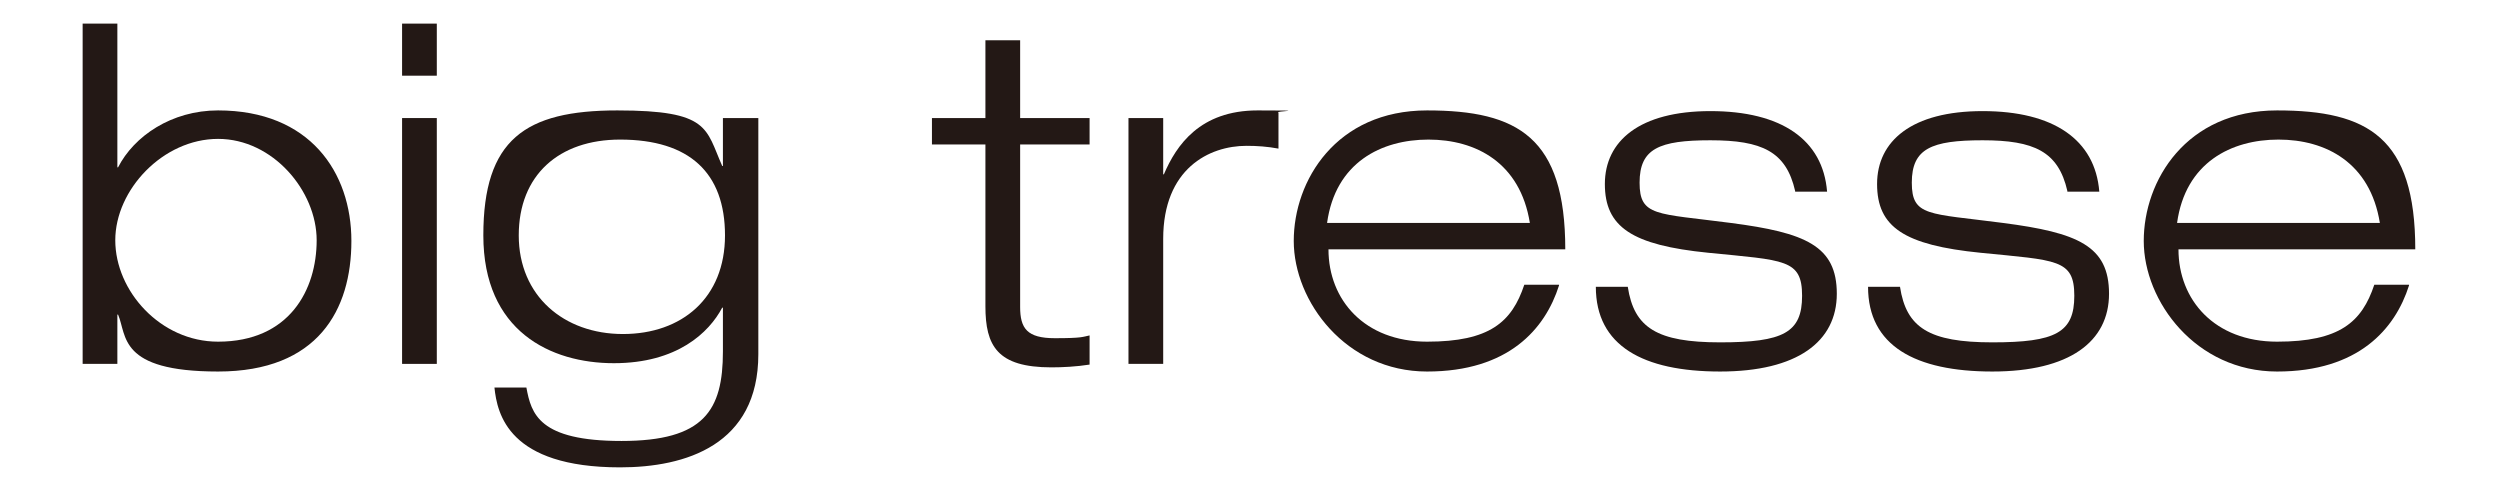
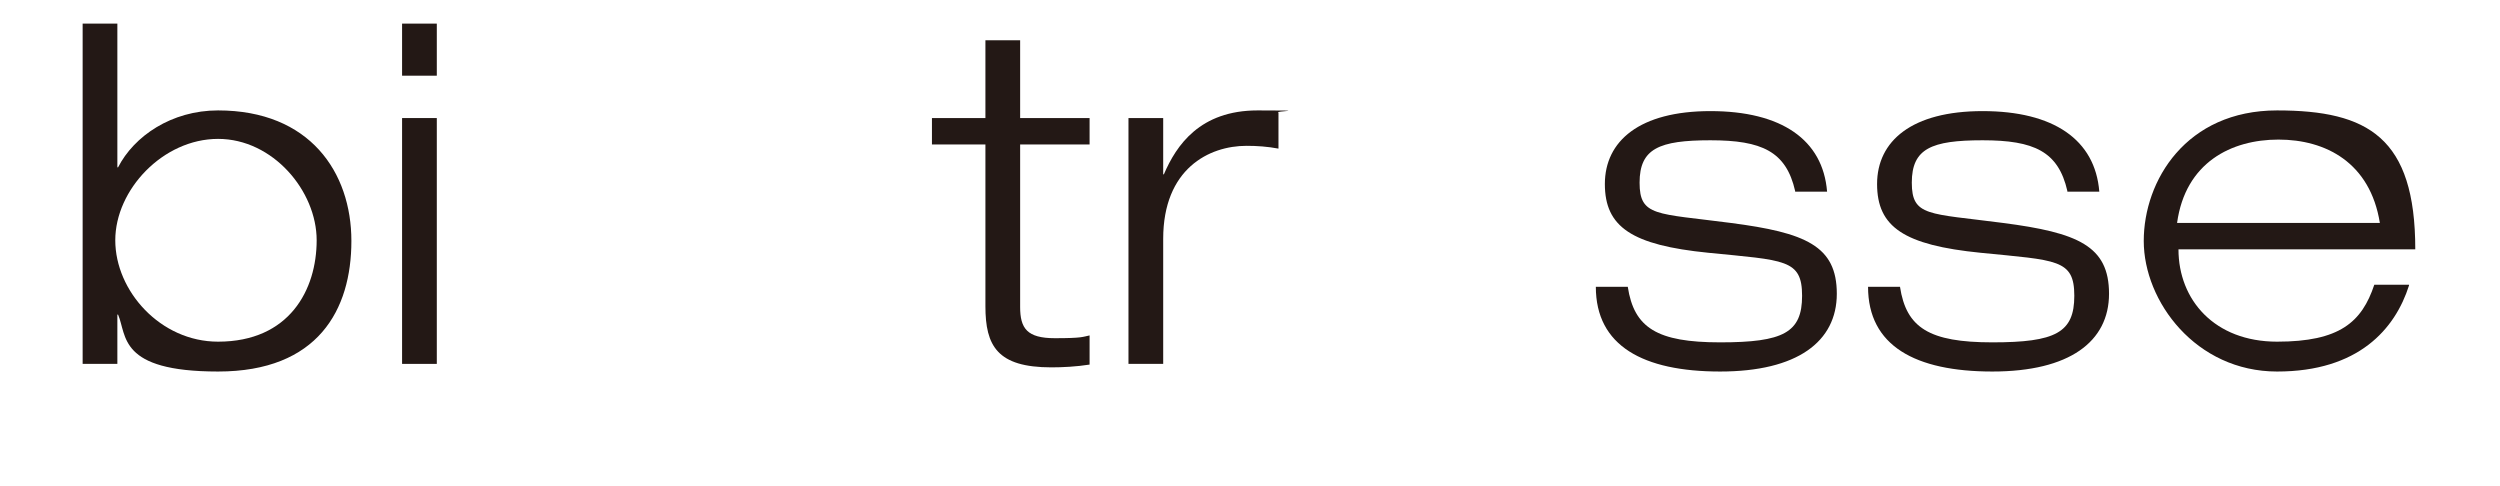
<svg xmlns="http://www.w3.org/2000/svg" id="_レイヤー_1" data-name="レイヤー_1" version="1.1" viewBox="0 0 360 70">
  <defs>
    <style>
      .st0 {
        fill: #231815;
      }
    </style>
  </defs>
  <path class="st0" d="M11.9,3.4h5v20.7h.1c2.3-4.5,7.7-8.2,14.4-8.2,13.2,0,19.2,8.9,19.2,18.8s-4.8,18.8-19.2,18.8-13.1-5.2-14.4-8.2h-.1v7.1h-5V3.4ZM31.4,49.2c10.3,0,14.2-7.5,14.2-14.6s-6.3-14.6-14.2-14.6-14.8,7.3-14.8,14.6,6.5,14.6,14.8,14.6Z" />
  <path class="st0" d="M57.9,3.4h5v7.5h-5V3.4ZM57.9,17h5v35.4h-5V17Z" />
-   <path class="st0" d="M104.2,17h5v34c0,13.1-10.5,16.3-19.9,16.3-16.1,0-17.7-7.7-18.1-11.5h4.6c.7,3.8,1.8,7.7,13.7,7.7s14.6-4.4,14.6-12.9v-6.3h-.1c-1.9,3.6-6.5,8-15.6,8s-18.8-4.6-18.8-18.4,6-18,19.3-18,12.7,2.6,15.1,8h.1v-6.9ZM89.3,20.1c-8.8,0-14.6,5.1-14.6,13.8s6.5,14.2,15,14.2,14.7-5.2,14.7-14.2-5.1-13.8-15.1-13.8Z" />
  <path class="st0" d="M141.9,5.8h5v11.2h10v3.8h-10v23.4c0,3.1,1,4.5,5,4.5s4-.2,5-.4v4.2c-1.9.3-3.9.4-5.5.4-7.8,0-9.5-3.1-9.5-8.8v-23.3h-7.7v-3.8h7.7V5.8Z" />
  <path class="st0" d="M162.5,17h5v8.1h.1c1.8-4.2,5.2-9.2,13.5-9.2s2.2.1,3,.3v5.2c-1.6-.3-3.1-.4-4.6-.4-5.4,0-12,3.3-12,13.4v18h-5V17Z" />
-   <path class="st0" d="M224.5,41.1c-2,6.3-7.3,12.4-19,12.4s-19.2-10.1-19.2-18.8,6.1-18.8,19.2-18.8,19.9,3.9,19.9,20h-34.1c0,7.3,5.2,13.3,14.2,13.3s12.2-2.8,14-8.2h5ZM220.3,32.1c-1.4-8.7-7.8-12-14.6-12s-13.4,3.3-14.6,12h29.1Z" />
  <path class="st0" d="M258.5,27.5c-1.3-5.7-4.8-7.3-12.2-7.3s-10.2,1.2-10.2,6.1,2.4,4.4,13.1,5.8c10.8,1.4,15.3,3.3,15.3,10.2s-5.7,11.2-16.8,11.2-17.9-3.7-17.9-12.2h4.6c.9,5.9,4.2,8,13.3,8s11.8-1.4,11.8-6.7-2.5-5.1-13.5-6.2-14.9-3.7-14.9-9.9,5-10.5,15.2-10.5,16.2,4.1,16.8,11.6h-4.6Z" />
  <path class="st0" d="M297.7,27.5c-1.3-5.7-4.8-7.3-12.2-7.3s-10.2,1.2-10.2,6.1,2.4,4.4,13.1,5.8c10.8,1.4,15.3,3.3,15.3,10.2s-5.7,11.2-16.8,11.2-17.9-3.7-17.9-12.2h4.6c.9,5.9,4.2,8,13.3,8s11.8-1.4,11.8-6.7-2.5-5.1-13.5-6.2-14.9-3.7-14.9-9.9,5-10.5,15.2-10.5,16.2,4.1,16.8,11.6h-4.6Z" />
  <path class="st0" d="M346.9,41.1c-2,6.3-7.3,12.4-19,12.4s-19.2-10.1-19.2-18.8,6.1-18.8,19.2-18.8,19.9,3.9,19.9,20h-34.1c0,7.3,5.2,13.3,14.2,13.3s12.2-2.8,14-8.2h5ZM342.7,32.1c-1.4-8.7-7.8-12-14.6-12s-13.4,3.3-14.6,12h29.1Z" />
</svg>